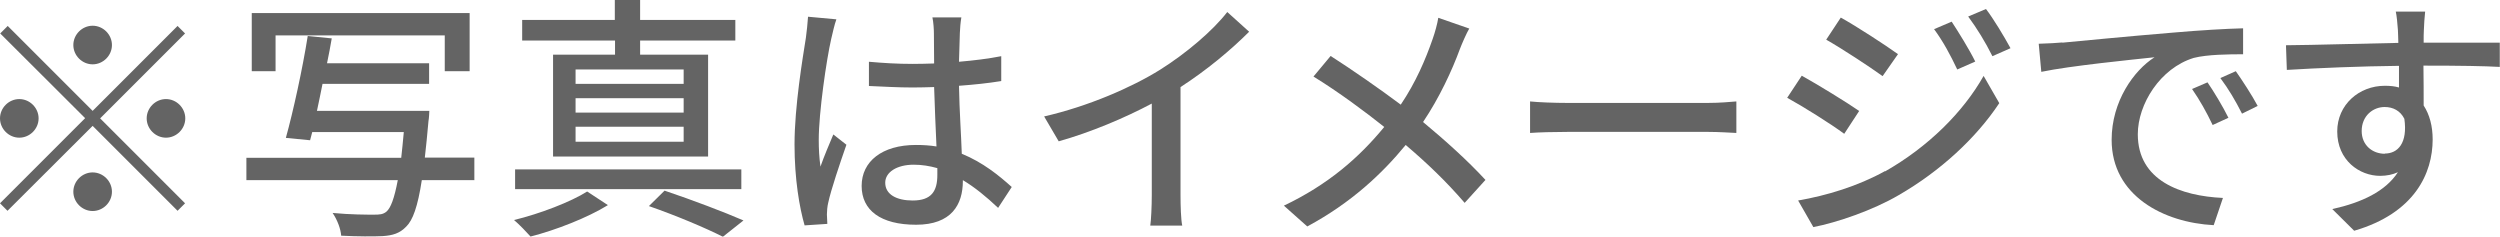
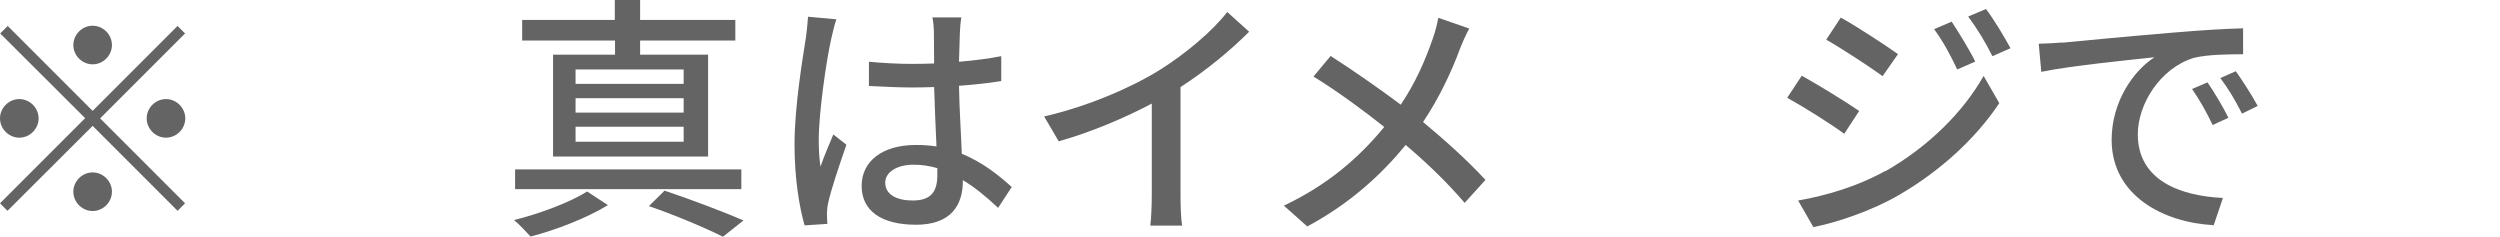
<svg xmlns="http://www.w3.org/2000/svg" id="b" data-name="design" viewBox="0 0 116.58 11.03">
  <defs>
    <style>
      .c {
        fill: #646464;
      }
    </style>
  </defs>
  <path class="c" d="M4.32,5.17l3.96-3.96.35.35-3.96,3.96,3.96,3.96-.35.35-3.96-3.96L.35,9.83l-.35-.35,3.97-3.97L.01,1.56l.35-.35,3.96,3.96ZM1.8,5.52c0,.49-.41.9-.9.9s-.9-.41-.9-.9.41-.9.9-.9.9.41.9.9ZM4.32,3c-.49,0-.9-.41-.9-.9s.41-.9.9-.9.9.41.9.9-.41.9-.9.9ZM4.32,8.04c.49,0,.9.41.9.9s-.41.9-.9.9-.9-.41-.9-.9.41-.9.9-.9ZM6.84,5.52c0-.49.41-.9.9-.9s.9.41.9.9-.41.9-.9.9-.9-.41-.9-.9Z" />
-   <path class="c" d="M22.13,8.4h-2.46c-.19,1.24-.42,1.87-.73,2.17-.3.31-.62.41-1.1.44-.41.02-1.18.02-1.93-.02-.02-.31-.18-.74-.4-1.06.82.08,1.62.08,1.93.08.26,0,.42-.01.58-.14.2-.17.37-.62.53-1.47h-7.06v-1.04h7.22c.04-.36.08-.75.12-1.2h-4.27l-.1.38-1.13-.11c.34-1.22.78-3.23,1.02-4.75l1.12.11c-.06.37-.14.76-.22,1.16h4.76v.96h-4.97c-.08.43-.18.86-.26,1.26h5.24s-.01.34-.04.48c-.06.65-.11,1.21-.17,1.7h2.31v1.04ZM12.84,3.32h-1.1V.61h10.16v2.71h-1.16v-1.67h-7.89v1.67Z" />
  <path class="c" d="M28.34,9.57c-.94.58-2.42,1.16-3.6,1.46-.18-.2-.52-.56-.77-.77,1.2-.29,2.66-.85,3.41-1.33l.96.63ZM34.57,8.82h-10.55v-.92h10.55v.92ZM28.67,1.89h-4.32v-.96h4.32v-.94h1.18v.94h4.44v.96h-4.44v.66h3.17v4.75h-7.23V2.55h2.89v-.66ZM31.88,3.24h-5.04v.67h5.04v-.67ZM31.88,4.58h-5.04v.67h5.04v-.67ZM31.88,5.91h-5.04v.7h5.04v-.7ZM30.99,8.89c1.31.44,2.78,1,3.68,1.39l-.96.76c-.79-.4-2.13-.97-3.45-1.43l.73-.72Z" />
  <path class="c" d="M39,.91c-.08.2-.19.7-.24.91-.22.96-.58,3.43-.58,4.7,0,.42.02.82.08,1.25.17-.49.42-1.07.6-1.5l.61.48c-.31.89-.72,2.1-.85,2.71-.04.16-.06.4-.06.54.01.12.01.3.02.44l-1.06.07c-.24-.83-.47-2.16-.47-3.77,0-1.77.38-4.03.53-4.98.04-.3.08-.67.1-.98l1.31.12ZM46.54,9.69c-.55-.52-1.09-.96-1.64-1.29v.04c0,1.1-.53,2.04-2.18,2.04s-2.54-.67-2.54-1.81.95-1.91,2.53-1.91c.34,0,.66.02.96.07-.04-.83-.08-1.85-.11-2.77-.34.01-.67.02-1.01.02-.68,0-1.33-.04-2.03-.07v-1.13c.67.06,1.33.1,2.04.1.34,0,.66-.01,1-.02,0-.59-.01-1.09-.01-1.39,0-.2-.02-.53-.07-.76h1.35c-.04.24-.06.49-.07.73-.01.3-.02.8-.04,1.34.7-.06,1.36-.14,1.97-.26v1.16c-.61.1-1.28.17-1.97.22.02,1.19.1,2.25.13,3.17.98.4,1.73,1.01,2.33,1.55l-.64.98ZM43.71,7.84c-.36-.1-.72-.16-1.1-.16-.79,0-1.33.35-1.33.84,0,.55.53.83,1.28.83.88,0,1.15-.44,1.15-1.19v-.32Z" />
  <path class="c" d="M55.05,9.1c0,.49.02,1.15.08,1.42h-1.49c.04-.26.07-.92.07-1.42v-4.27c-1.26.67-2.85,1.34-4.34,1.76l-.68-1.16c2.05-.47,4.08-1.35,5.41-2.18,1.21-.76,2.46-1.82,3.13-2.69l1.02.92c-.86.86-1.99,1.8-3.2,2.58v5.04Z" />
  <path class="c" d="M68.52,1.32c-.14.24-.34.7-.44.96-.37,1.01-.96,2.28-1.72,3.41,1.06.88,2.09,1.81,2.91,2.7l-.97,1.07c-.86-1-1.75-1.85-2.75-2.7-1.09,1.33-2.54,2.7-4.59,3.8l-1.09-.97c2.04-.97,3.49-2.22,4.68-3.67-.88-.7-2.11-1.62-3.3-2.35l.8-.96c1,.64,2.31,1.55,3.27,2.27.7-1.04,1.15-2.09,1.49-3.07.1-.28.22-.71.26-.98l1.44.5Z" />
-   <path class="c" d="M71.35,4.73c.38.04,1.13.07,1.77.07h6.51c.59,0,1.06-.05,1.34-.07v1.47c-.26-.01-.8-.05-1.33-.05h-6.52c-.67,0-1.38.02-1.77.05v-1.47Z" />
  <path class="c" d="M86.7,5.17l-.7,1.07c-.62-.46-1.91-1.27-2.66-1.68l.68-1.03c.74.41,2.11,1.25,2.67,1.64ZM87.91,7.99c2-1.14,3.63-2.75,4.59-4.45l.73,1.27c-1.08,1.63-2.75,3.17-4.69,4.29-1.21.71-2.89,1.28-3.98,1.49l-.71-1.24c1.33-.23,2.79-.67,4.05-1.37ZM88.51,2.52l-.72,1.03c-.61-.44-1.89-1.28-2.63-1.7l.68-1.03c.74.41,2.09,1.29,2.66,1.7ZM92.11,2.87l-.84.37c-.32-.68-.66-1.31-1.08-1.88l.82-.35c.31.47.83,1.31,1.1,1.86ZM93.75,2.25l-.84.37c-.34-.68-.71-1.28-1.13-1.85l.83-.35c.34.44.84,1.27,1.14,1.82Z" />
  <path class="c" d="M96.17,1.99c.86-.08,2.99-.29,5.17-.47,1.26-.11,2.46-.18,3.26-.2v1.21c-.65,0-1.68.01-2.3.17-1.57.48-2.61,2.16-2.61,3.56,0,2.17,2.01,2.88,3.97,2.97l-.43,1.27c-2.33-.12-4.76-1.37-4.76-3.98,0-1.8,1.04-3.24,2-3.85-1.03.11-3.95.4-5.28.68l-.12-1.31c.46-.01.86-.04,1.1-.06ZM103.92,5.49l-.74.34c-.29-.61-.6-1.16-.96-1.68l.72-.31c.29.42.73,1.15.98,1.66ZM105.28,4.94l-.73.36c-.31-.61-.62-1.14-1.01-1.66l.72-.32c.29.41.76,1.13,1.02,1.62Z" />
-   <path class="c" d="M116.56,3.12c-.71-.04-1.82-.06-3.55-.06.01.64.01,1.33.01,1.86.28.43.42.97.42,1.58,0,1.58-.84,3.44-3.66,4.26l-1.02-1.01c1.39-.31,2.48-.83,3.06-1.72-.24.11-.52.17-.83.17-.96,0-2-.72-2-2.07,0-1.25,1.02-2.13,2.22-2.13.24,0,.46.02.66.08v-1.01c-1.81.02-3.75.1-5.23.19l-.04-1.15c1.34-.01,3.55-.08,5.24-.11-.01-.25-.01-.47-.02-.6-.02-.3-.06-.7-.1-.86h1.37c-.02.16-.06.7-.06.86-.01.14-.01.35-.01.59h3.55v1.13ZM111.21,7.16c.61,0,1.07-.49.91-1.62-.19-.38-.53-.55-.92-.55-.54,0-1.07.41-1.07,1.12,0,.66.5,1.06,1.08,1.06Z" />
</svg>